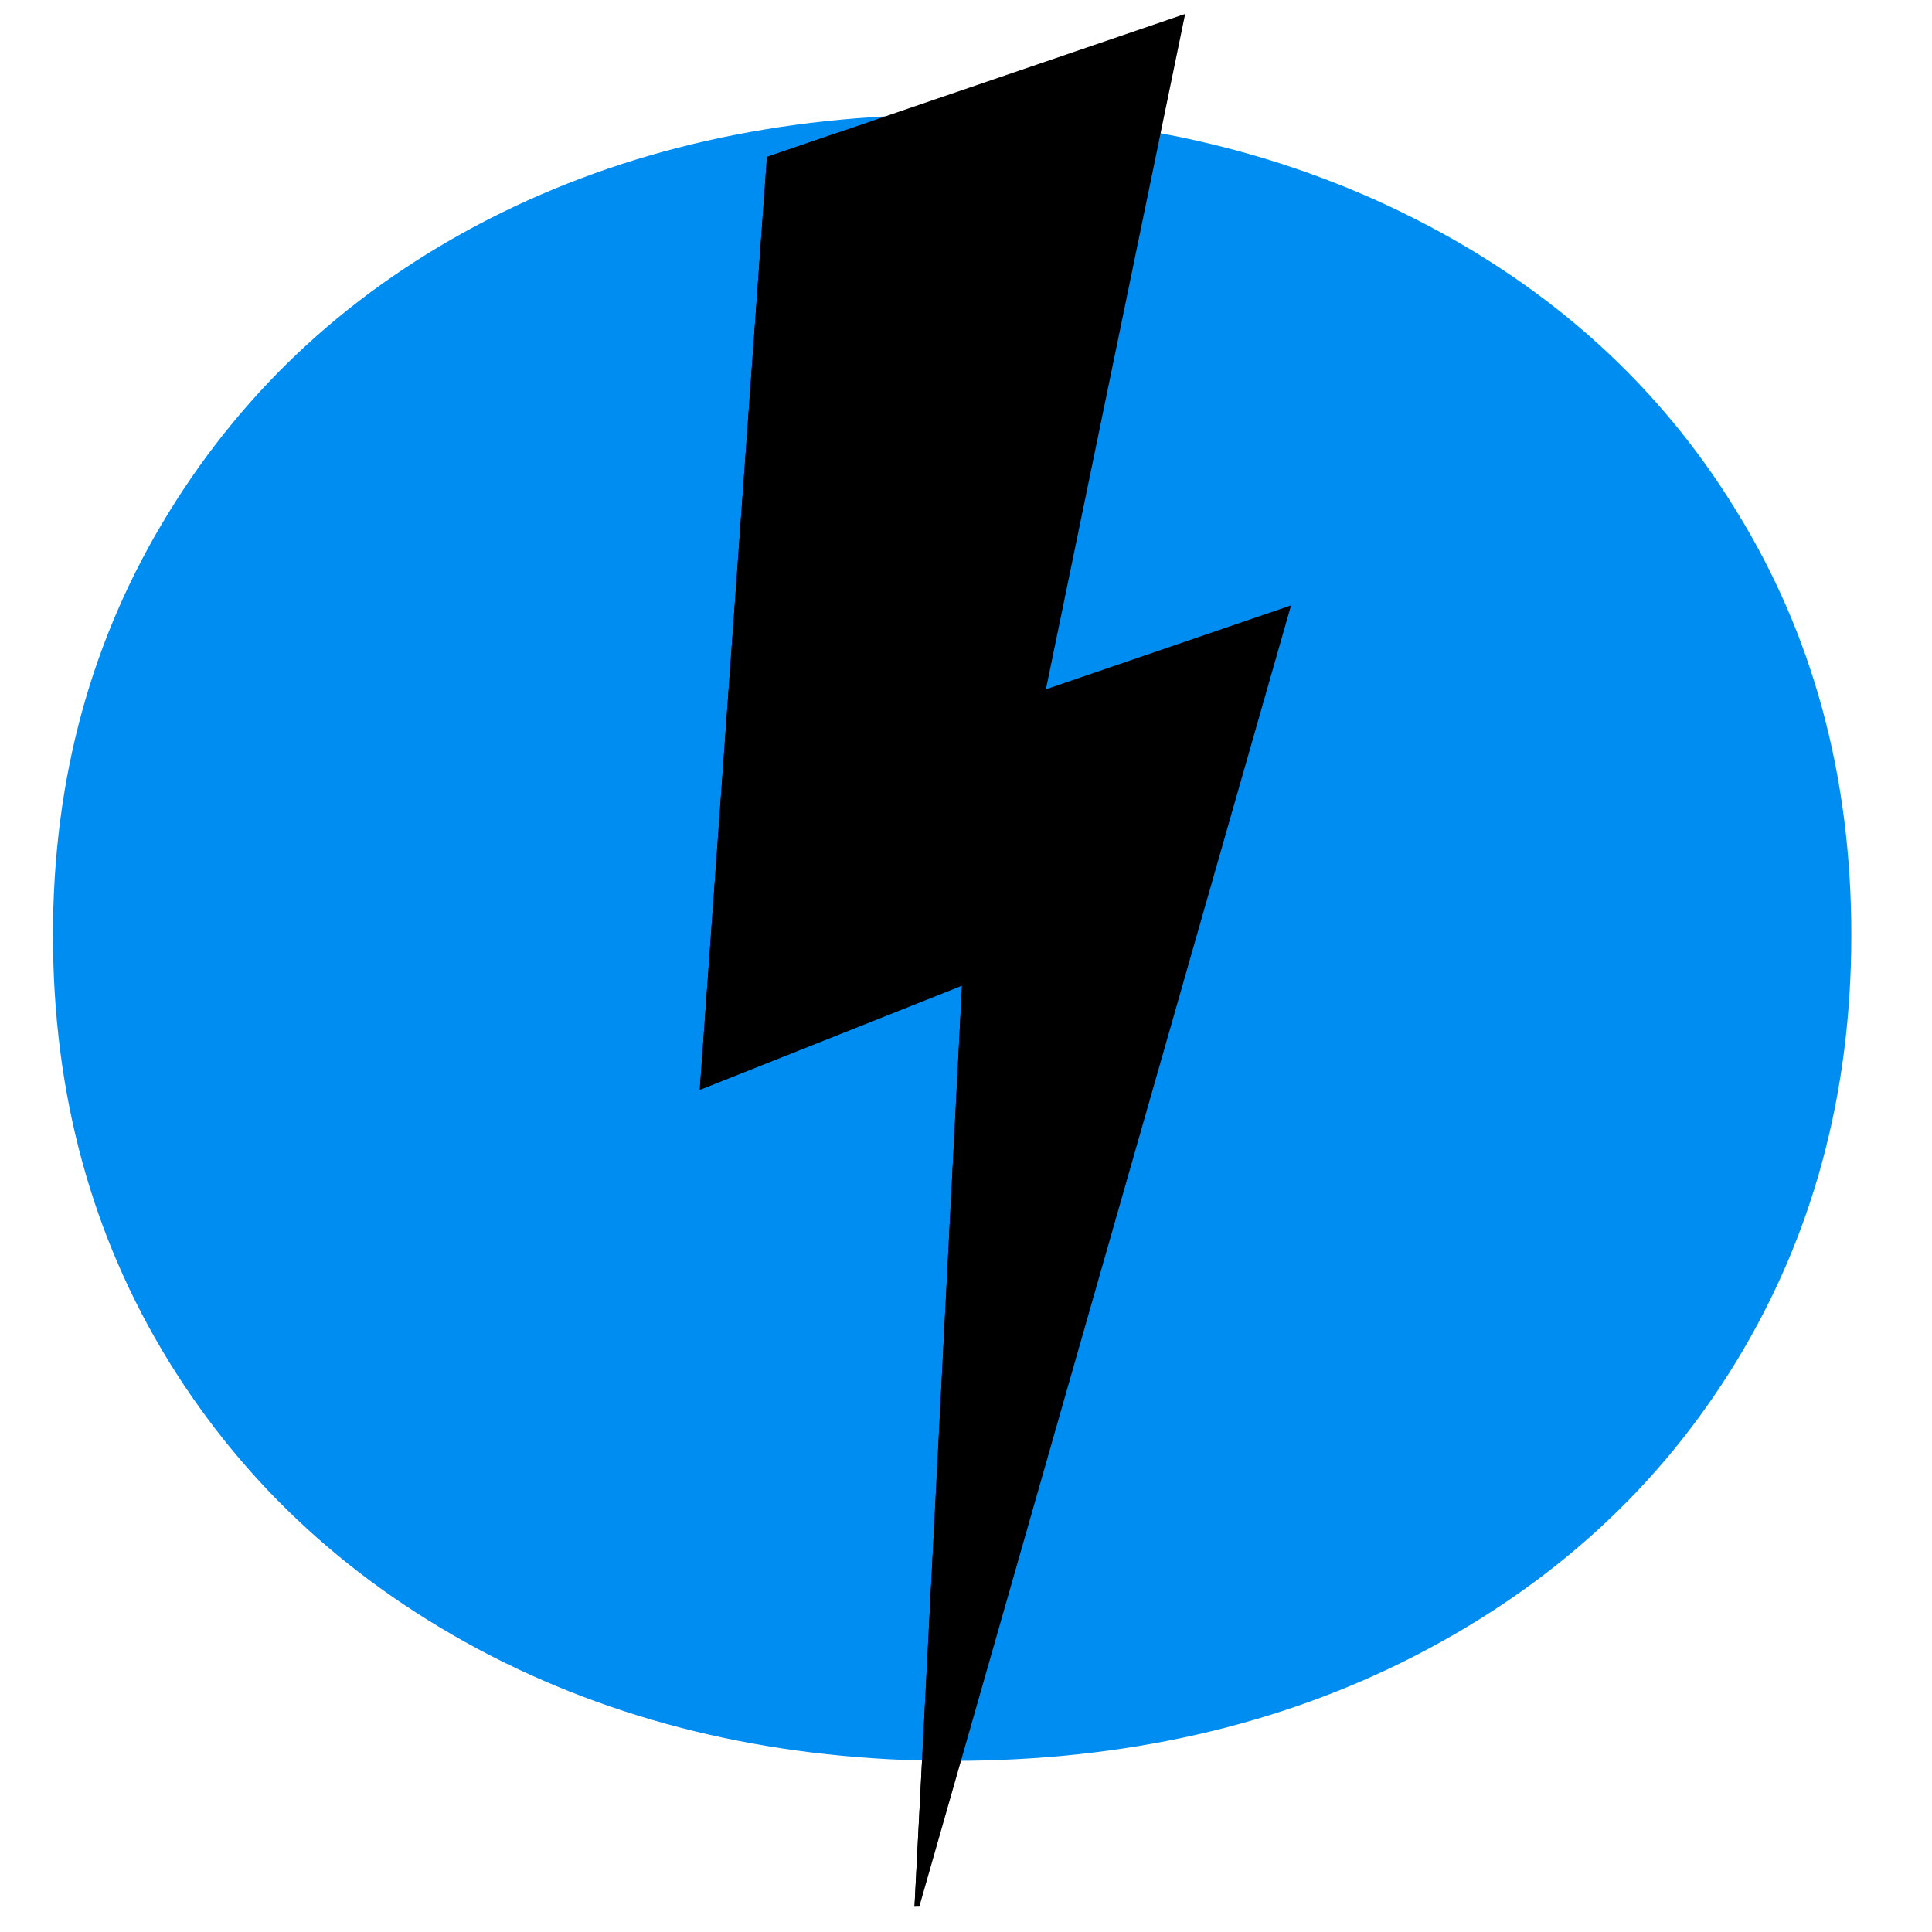
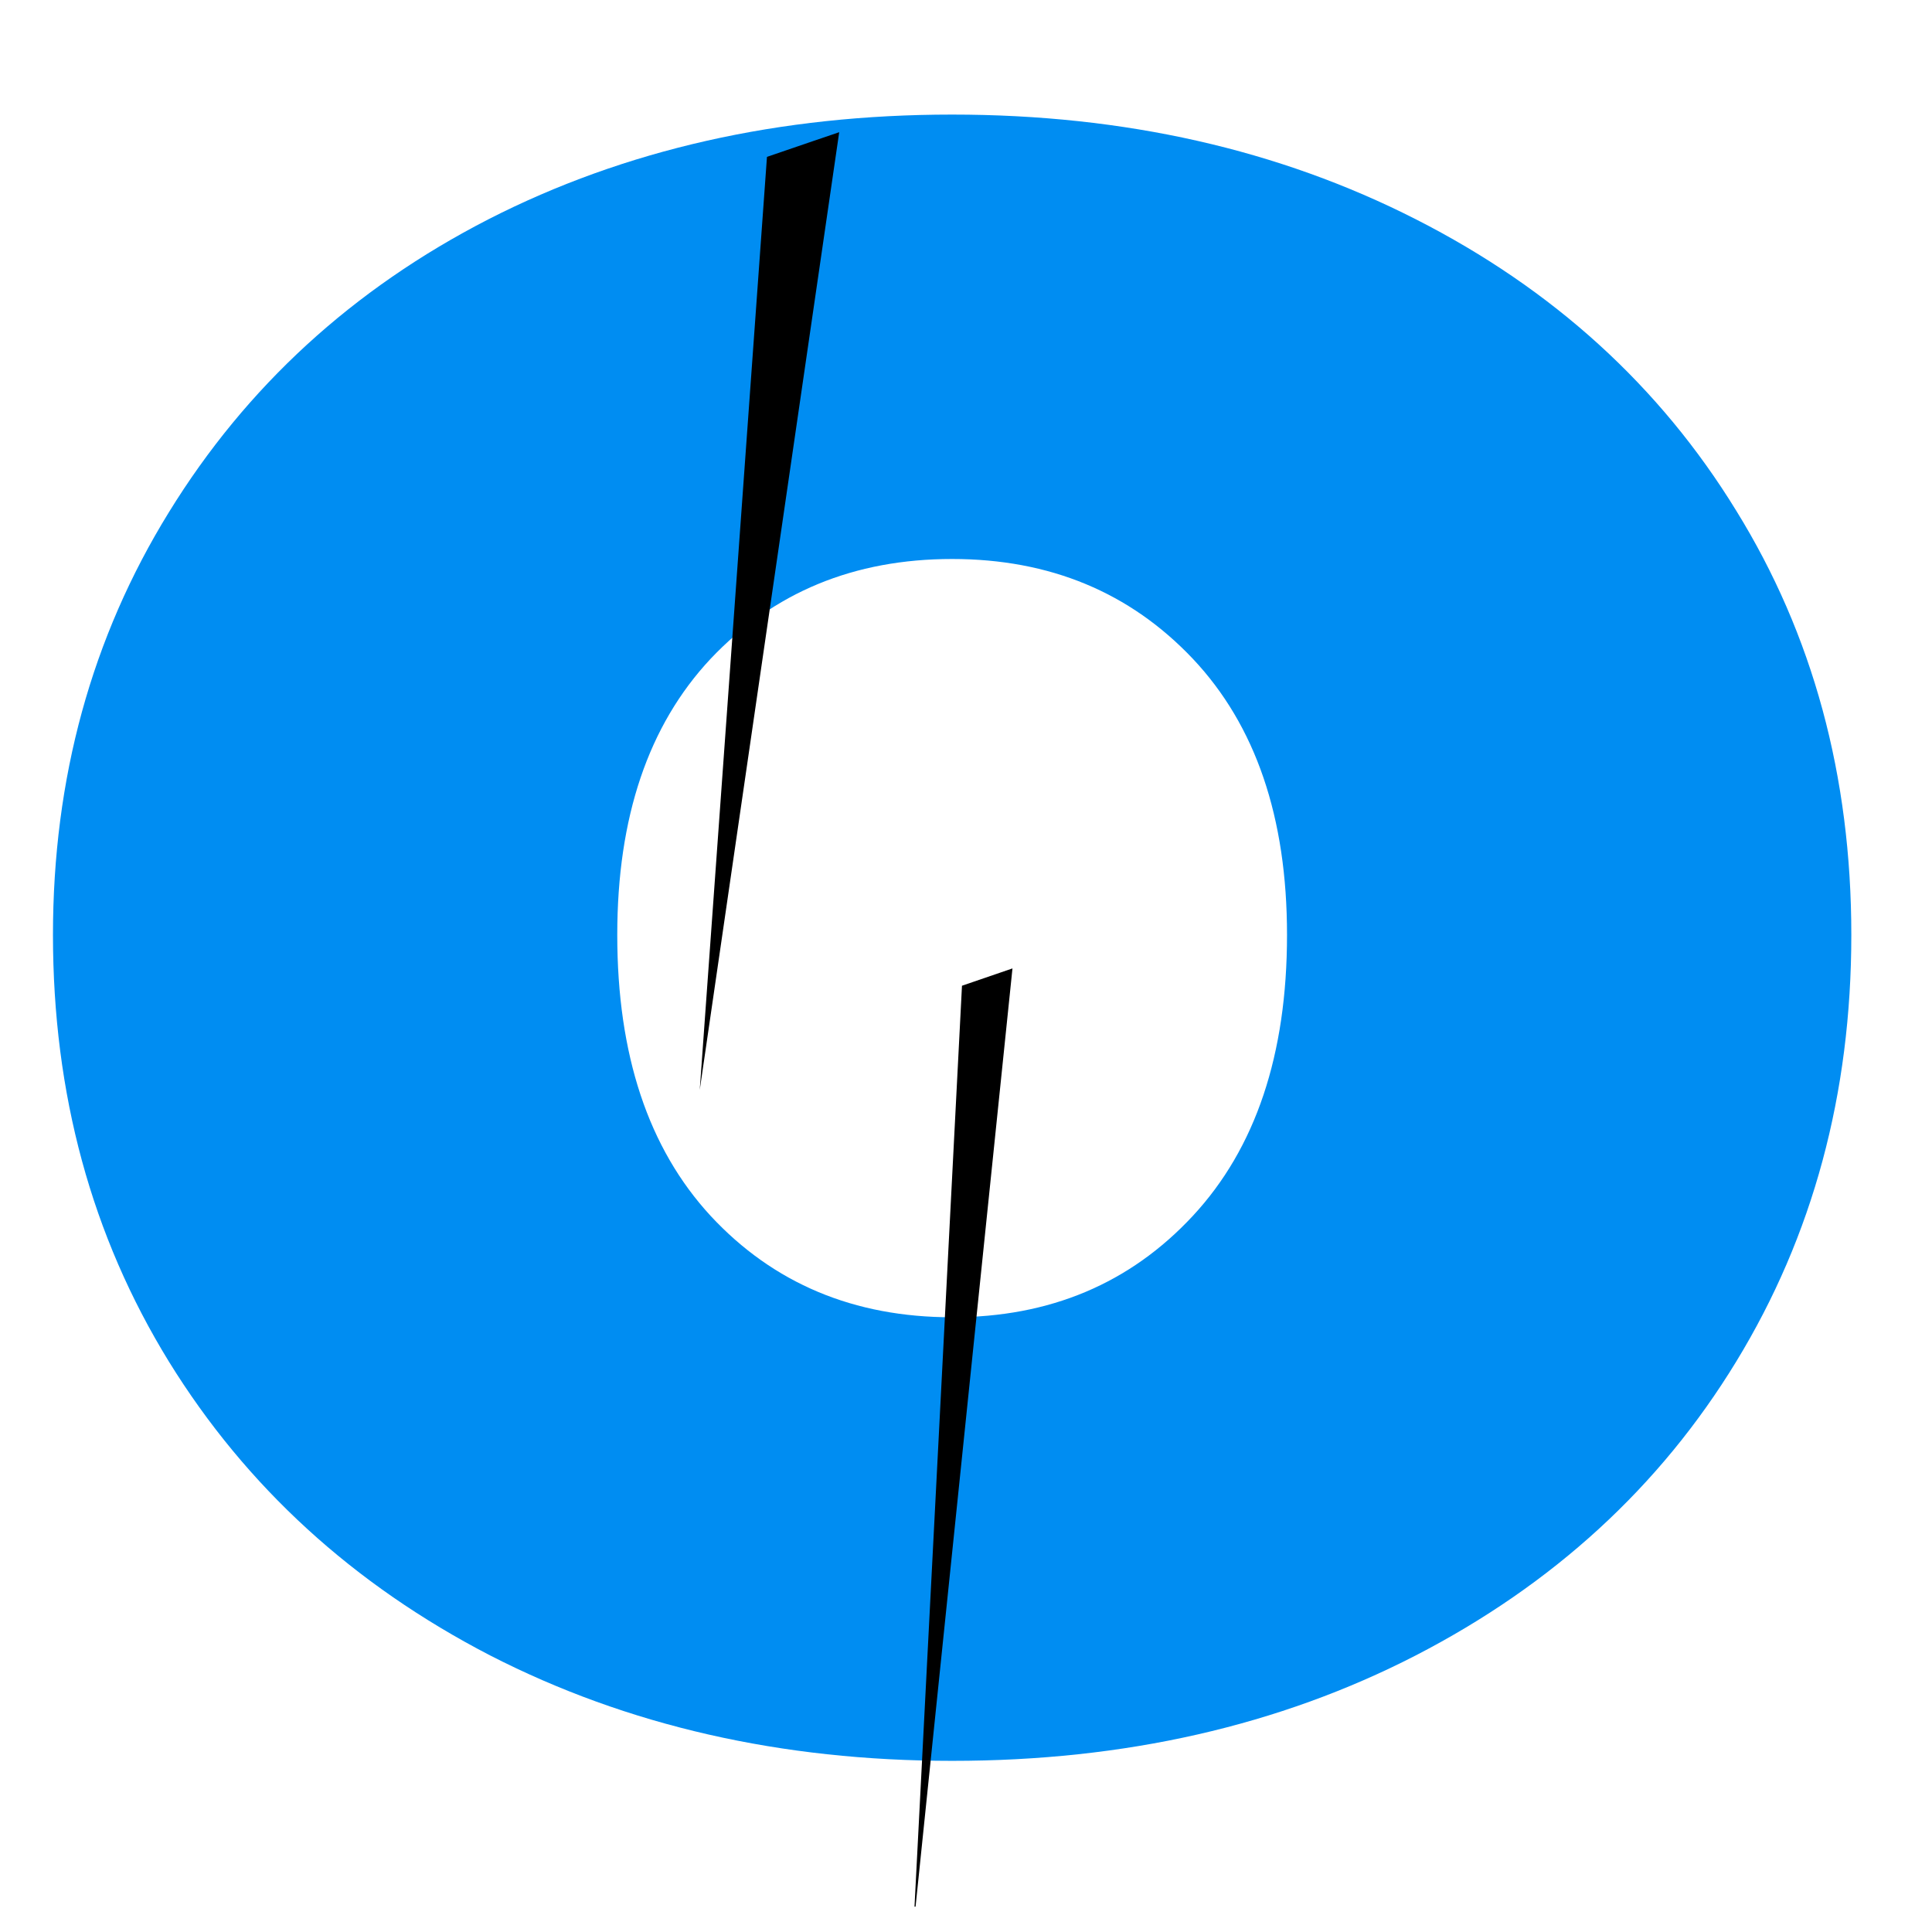
<svg xmlns="http://www.w3.org/2000/svg" width="50" zoomAndPan="magnify" viewBox="0 0 37.5 37.5" height="50" preserveAspectRatio="xMidYMid meet" version="1.0">
  <defs>
    <g />
    <clipPath id="4bbe3d935e">
-       <path d="M 11.41 4.367 L 25.453 4.367 L 25.453 31.797 L 11.41 31.797 Z M 11.41 4.367 " clip-rule="nonzero" />
-     </clipPath>
+       </clipPath>
    <clipPath id="c7026f1078">
      <path d="M 13 0 L 26 0 L 26 37.008 L 13 37.008 Z M 13 0 " clip-rule="nonzero" />
    </clipPath>
    <clipPath id="fe11794fc6">
      <path d="M 6.902 5.777 L 23.008 0.266 L 33.789 31.781 L 17.684 37.289 Z M 6.902 5.777 " clip-rule="nonzero" />
    </clipPath>
    <clipPath id="b18072cd27">
-       <path d="M 6.902 5.777 L 23.008 0.266 L 33.789 31.781 L 17.684 37.289 Z M 6.902 5.777 " clip-rule="nonzero" />
-     </clipPath>
+       </clipPath>
    <clipPath id="8c5c2fcb61">
      <path d="M 13 2 L 20 2 L 20 37.008 L 13 37.008 Z M 13 2 " clip-rule="nonzero" />
    </clipPath>
    <clipPath id="e9a53a5e07">
      <path d="M 6.902 5.777 L 23.008 0.266 L 33.789 31.781 L 17.684 37.289 Z M 6.902 5.777 " clip-rule="nonzero" />
    </clipPath>
    <clipPath id="b768a2ac1a">
      <path d="M 6.902 5.777 L 23.008 0.266 L 33.789 31.781 L 17.684 37.289 Z M 6.902 5.777 " clip-rule="nonzero" />
    </clipPath>
  </defs>
  <g fill="#008df2" fill-opacity="1">
    <g transform="translate(-0.519, 33.662)">
      <g>
        <path d="M 19 0.516 C 15.688 0.516 12.695 -0.164 10.031 -1.531 C 7.375 -2.906 5.297 -4.805 3.797 -7.234 C 2.297 -9.672 1.547 -12.43 1.547 -15.516 C 1.547 -18.555 2.297 -21.289 3.797 -23.719 C 5.297 -26.156 7.363 -28.051 10 -29.406 C 12.645 -30.758 15.645 -31.438 19 -31.438 C 22.344 -31.438 25.344 -30.758 28 -29.406 C 30.664 -28.051 32.738 -26.164 34.219 -23.75 C 35.707 -21.344 36.453 -18.598 36.453 -15.516 C 36.453 -12.43 35.707 -9.672 34.219 -7.234 C 32.738 -4.805 30.664 -2.906 28 -1.531 C 25.344 -0.164 22.344 0.516 19 0.516 Z M 19 -8.094 C 20.895 -8.094 22.453 -8.75 23.672 -10.062 C 24.891 -11.375 25.5 -13.191 25.5 -15.516 C 25.5 -17.797 24.891 -19.582 23.672 -20.875 C 22.453 -22.164 20.895 -22.812 19 -22.812 C 17.094 -22.812 15.531 -22.164 14.312 -20.875 C 13.102 -19.582 12.5 -17.797 12.5 -15.516 C 12.5 -13.191 13.102 -11.375 14.312 -10.062 C 15.531 -8.75 17.094 -8.094 19 -8.094 Z M 19 -8.094 " />
      </g>
    </g>
  </g>
  <g clip-path="url(#4bbe3d935e)">
    <path fill="#008df2" d="M 11.41 4.367 L 25.453 4.367 L 25.453 31.797 L 11.41 31.797 Z M 11.41 4.367 " fill-opacity="1" fill-rule="nonzero" />
  </g>
  <g clip-path="url(#c7026f1078)">
    <g clip-path="url(#fe11794fc6)">
      <g clip-path="url(#b18072cd27)">
        <path fill="#000000" d="M 14.887 3.043 L 23.004 0.27 L 20.301 13.379 L 25.059 11.75 L 17.73 37.406 L 18.672 19.133 L 13.582 21.156 Z M 14.887 3.043 " fill-opacity="1" fill-rule="nonzero" />
      </g>
    </g>
  </g>
  <g clip-path="url(#8c5c2fcb61)">
    <g clip-path="url(#e9a53a5e07)">
      <g clip-path="url(#b768a2ac1a)">
        <path fill="#000000" d="M 14.887 3.043 L 16.289 2.566 L 13.582 21.156 Z M 17.73 37.406 L 19.652 18.797 L 18.672 19.133 Z M 17.73 37.406 " fill-opacity="1" fill-rule="nonzero" />
      </g>
    </g>
  </g>
</svg>